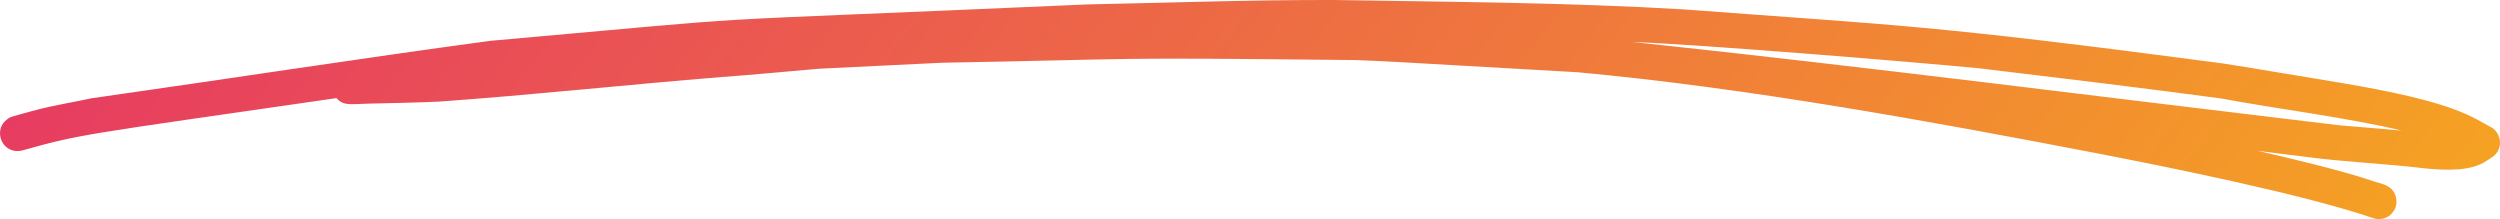
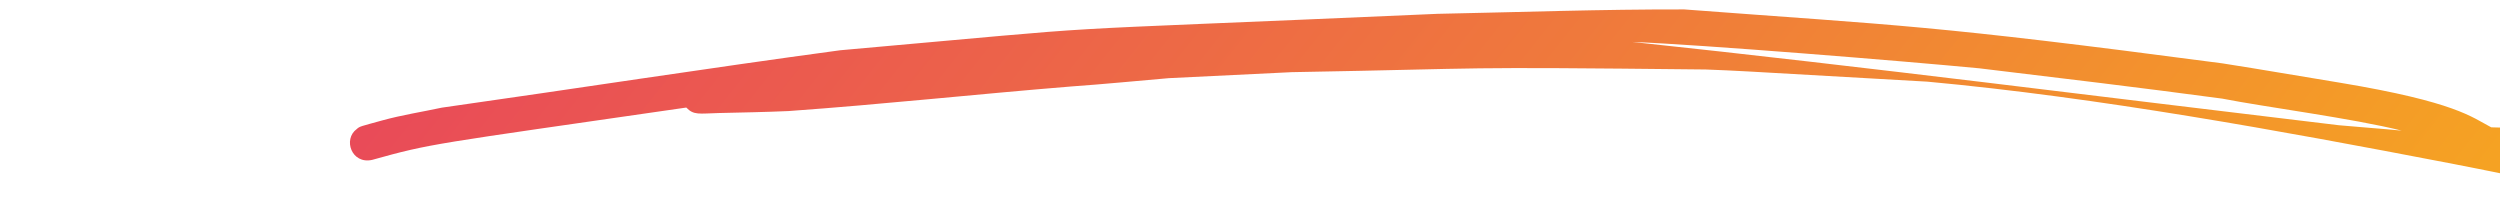
<svg xmlns="http://www.w3.org/2000/svg" id="uuid-b5149788-9b9f-4412-9f99-9e8f27374da2" data-name="Calque 1" viewBox="0 0 1417.25 124.21">
  <defs>
    <style>
      .uuid-8cdf7325-76f8-4abe-804a-0d33e3c626cd {
        fill: url(#uuid-9fb59cce-53d3-42c8-be44-0c2ddce2bb5f);
        stroke-width: 0px;
      }
    </style>
    <linearGradient id="uuid-9fb59cce-53d3-42c8-be44-0c2ddce2bb5f" data-name="Dégradé sans nom 7" x1="1146.68" y1="425.6" x2="270.55" y2="-269.09" gradientUnits="userSpaceOnUse">
      <stop offset="0" stop-color="#f5a223" />
      <stop offset="1" stop-color="#e73c61" />
    </linearGradient>
  </defs>
-   <path class="uuid-8cdf7325-76f8-4abe-804a-0d33e3c626cd" d="M1412.29,72.18c-11.04-5.78-20.07-14.33-85.46-25.24-22.37-3.63-44.69-7.56-67.07-11.04-167.11-22.06-181.65-21.24-304.94-30.56C888.78,1.4,822.57,1.11,756.44,0c-46.63-.11-93.27,1.56-139.89,2.5-251.05,11.05-163.69,5.18-338.61,20.65-75.37,10.17-150.56,21.86-225.87,32.54-11.23,2.41-22.63,4.17-33.71,7.22-12.26,3.42-12.72,3.28-14.47,4.88-7.99,5.78-2.98,20.14,8.72,17.5,33.99-9.47,32.28-8.57,178.06-29.66,4.26,4.48,7.29,3.38,18.42,3.11,13.19-.32,26.38-.53,39.56-1.12,53.51-3.81,106.88-9.62,160.36-13.95,18.41-1.3,36.8-3.12,55.21-4.7,23.21-1.16,46.43-2.29,69.65-3.4,120.28-2.16,85.46-3.13,234.65-1.52,23.42.99,1.57-.18,125.72,6.9,96.61,8.88,200.92,27.94,295.42,46.12,40.87,7.91,116.67,23.2,156.31,36.78,3.81,1.05,8.28-.27,10.51-3.58,3.17-3.72,2.66-9.7-.78-13.13-3.25-3.12-8.14-3.44-12.18-5.08-17.89-5.85-44.19-12.09-63.67-16.56l26.16,3.28c23.02,3.13,46.28,3.92,69.34,6.75,10.8.96,25.43,1.81,34.34-4.39,2.26-1.54,4.86-2.75,6.21-5.27,2.76-4.59,1.13-11.06-3.59-13.68l-.02-.02ZM925.4,23.78c37.64,1.4,153.99,10.85,196.64,14.94,45.95,5.51,91.89,11.03,137.76,17.19,24.25,4.77,74.13,11.21,101.72,18.14-11.87-1.15-23.77-1.97-35.65-3.06-133.46-15.9-266.8-33.02-400.47-47.21Z" />
+   <path class="uuid-8cdf7325-76f8-4abe-804a-0d33e3c626cd" d="M1412.29,72.18c-11.04-5.78-20.07-14.33-85.46-25.24-22.37-3.63-44.69-7.56-67.07-11.04-167.11-22.06-181.65-21.24-304.94-30.56c-46.63-.11-93.27,1.56-139.89,2.5-251.05,11.05-163.69,5.18-338.61,20.65-75.37,10.17-150.56,21.86-225.87,32.54-11.23,2.41-22.63,4.17-33.71,7.22-12.26,3.42-12.72,3.28-14.47,4.88-7.99,5.78-2.98,20.14,8.72,17.5,33.99-9.47,32.28-8.57,178.06-29.66,4.26,4.48,7.29,3.38,18.42,3.11,13.19-.32,26.38-.53,39.56-1.12,53.51-3.81,106.88-9.62,160.36-13.95,18.41-1.3,36.8-3.12,55.21-4.7,23.21-1.16,46.43-2.29,69.65-3.4,120.28-2.16,85.46-3.13,234.65-1.52,23.42.99,1.57-.18,125.72,6.9,96.61,8.88,200.92,27.94,295.42,46.12,40.87,7.91,116.67,23.2,156.31,36.78,3.81,1.05,8.28-.27,10.51-3.58,3.17-3.72,2.66-9.7-.78-13.13-3.25-3.12-8.14-3.44-12.18-5.08-17.89-5.85-44.19-12.09-63.67-16.56l26.16,3.28c23.02,3.13,46.28,3.92,69.34,6.75,10.8.96,25.43,1.81,34.34-4.39,2.26-1.54,4.86-2.75,6.21-5.27,2.76-4.59,1.13-11.06-3.59-13.68l-.02-.02ZM925.4,23.78c37.64,1.4,153.99,10.85,196.64,14.94,45.95,5.51,91.89,11.03,137.76,17.19,24.25,4.77,74.13,11.21,101.72,18.14-11.87-1.15-23.77-1.97-35.65-3.06-133.46-15.9-266.8-33.02-400.47-47.21Z" />
</svg>